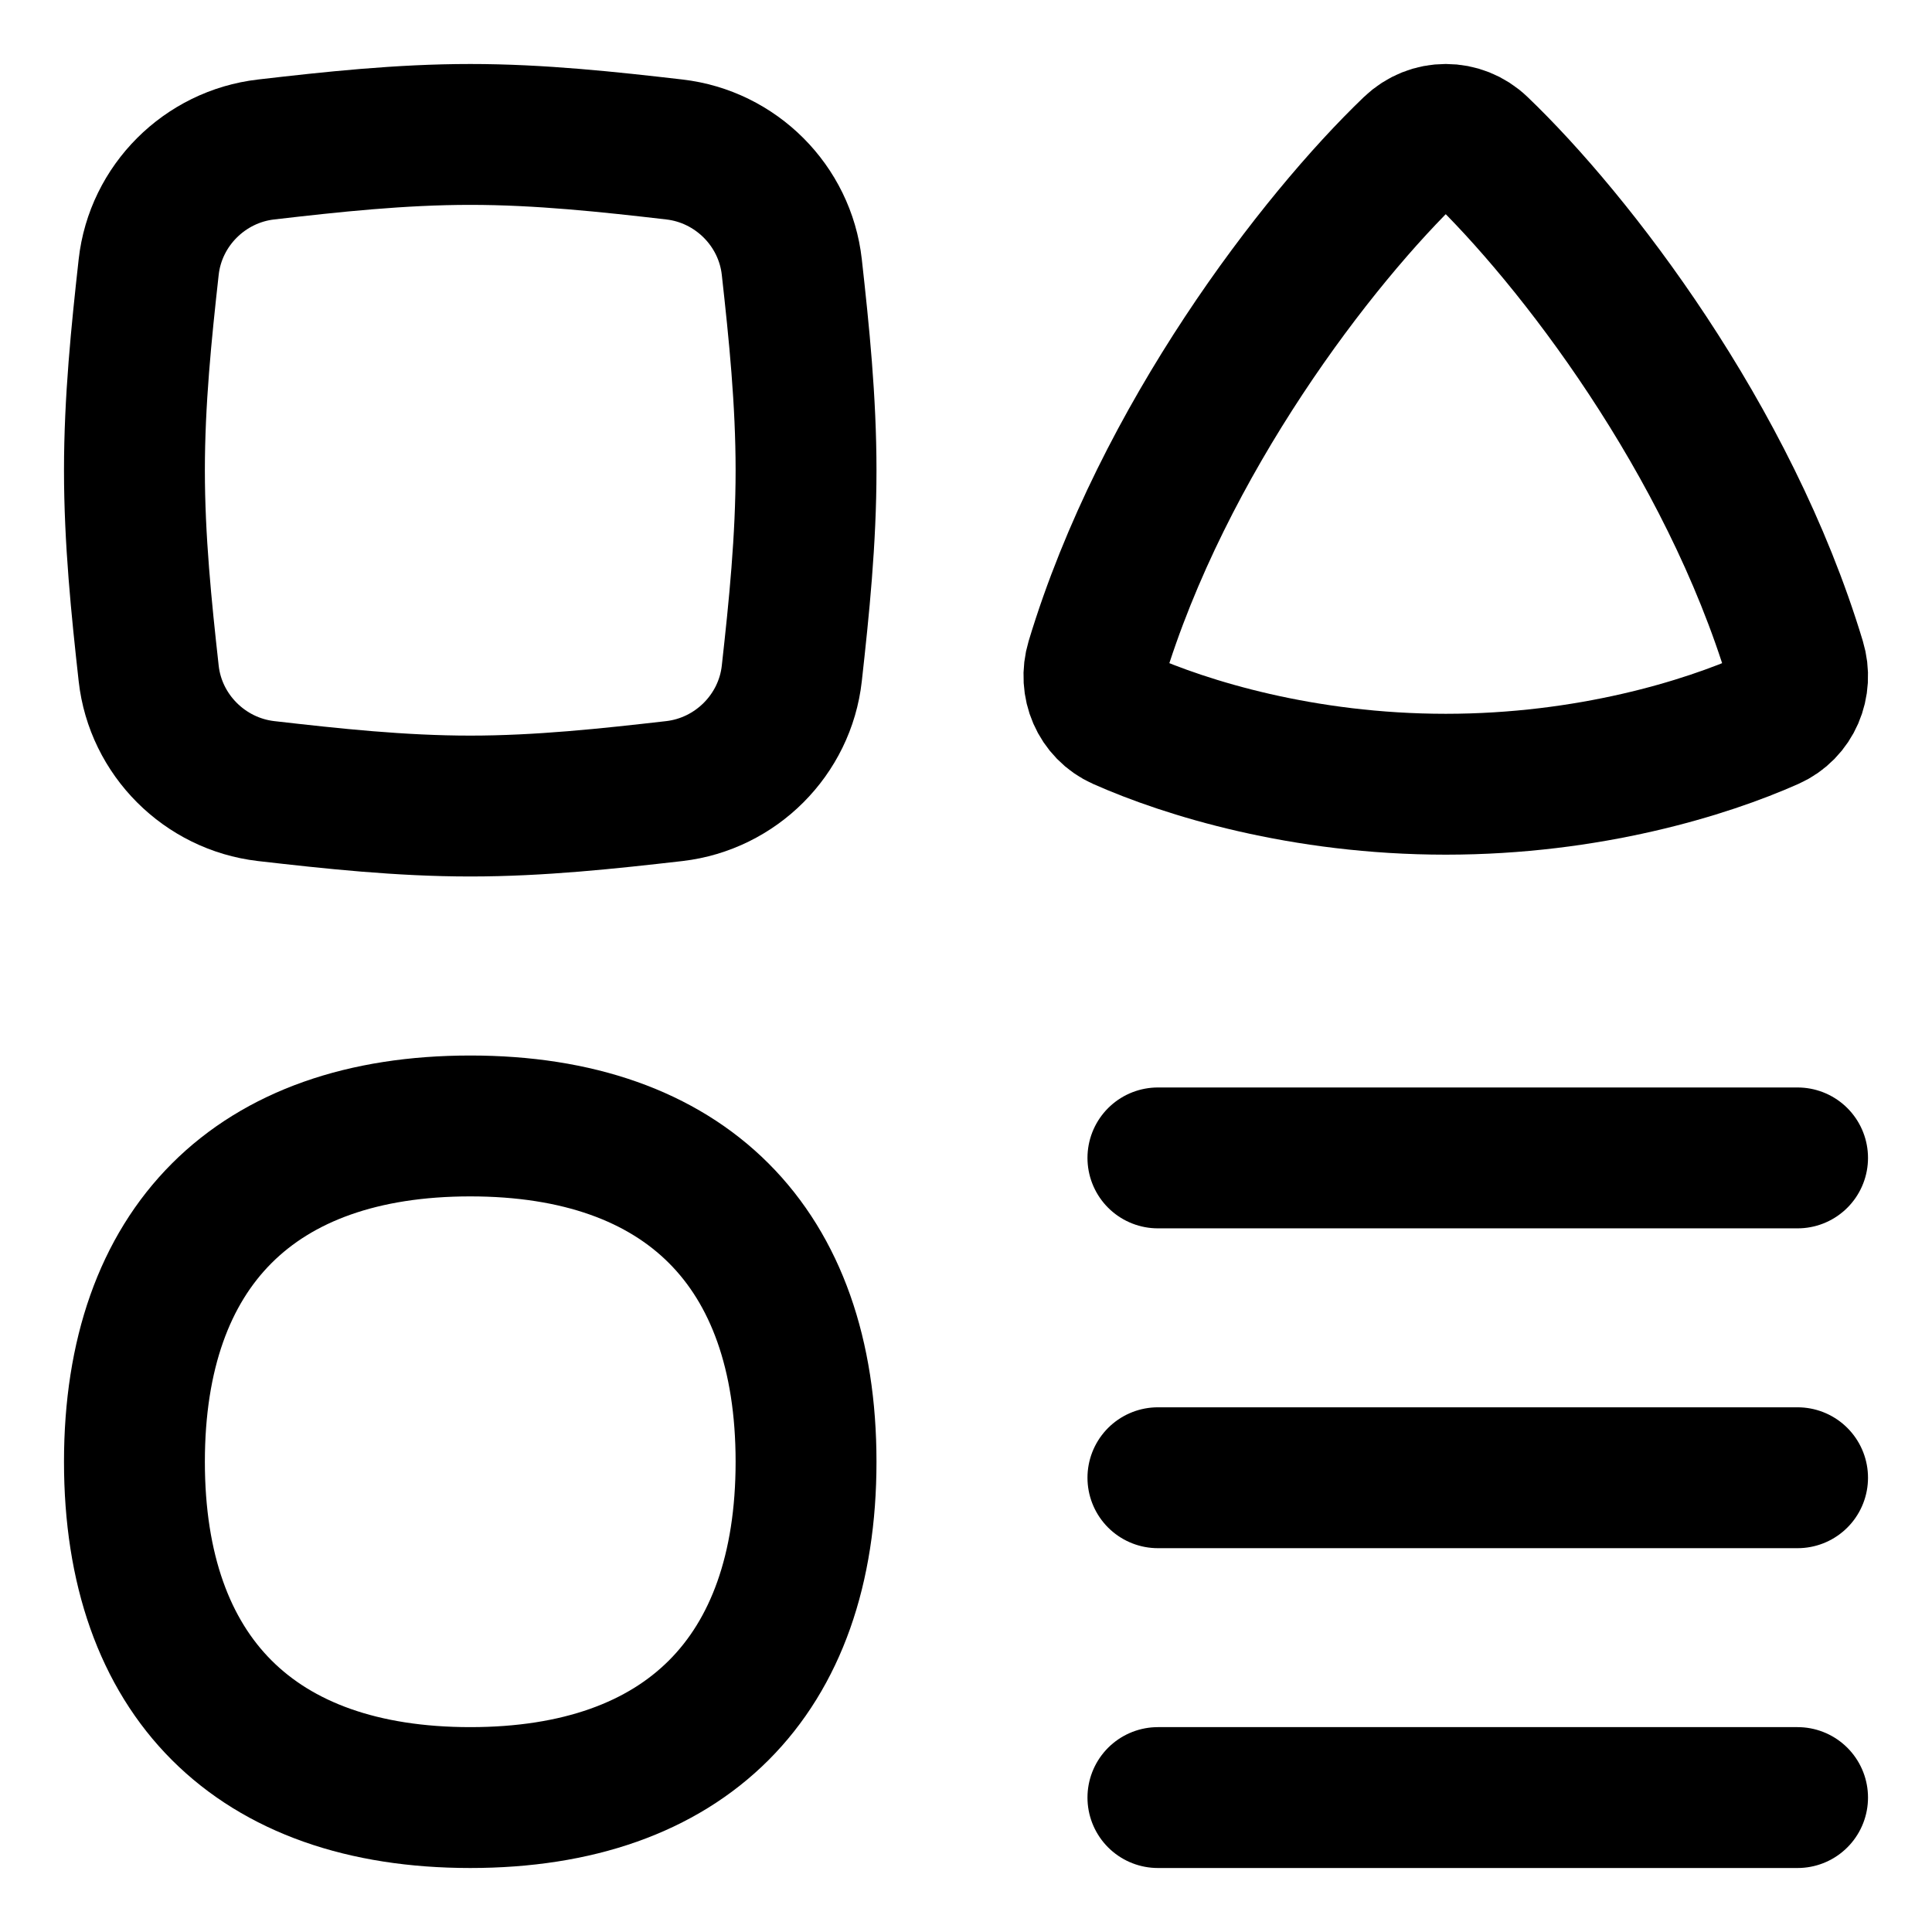
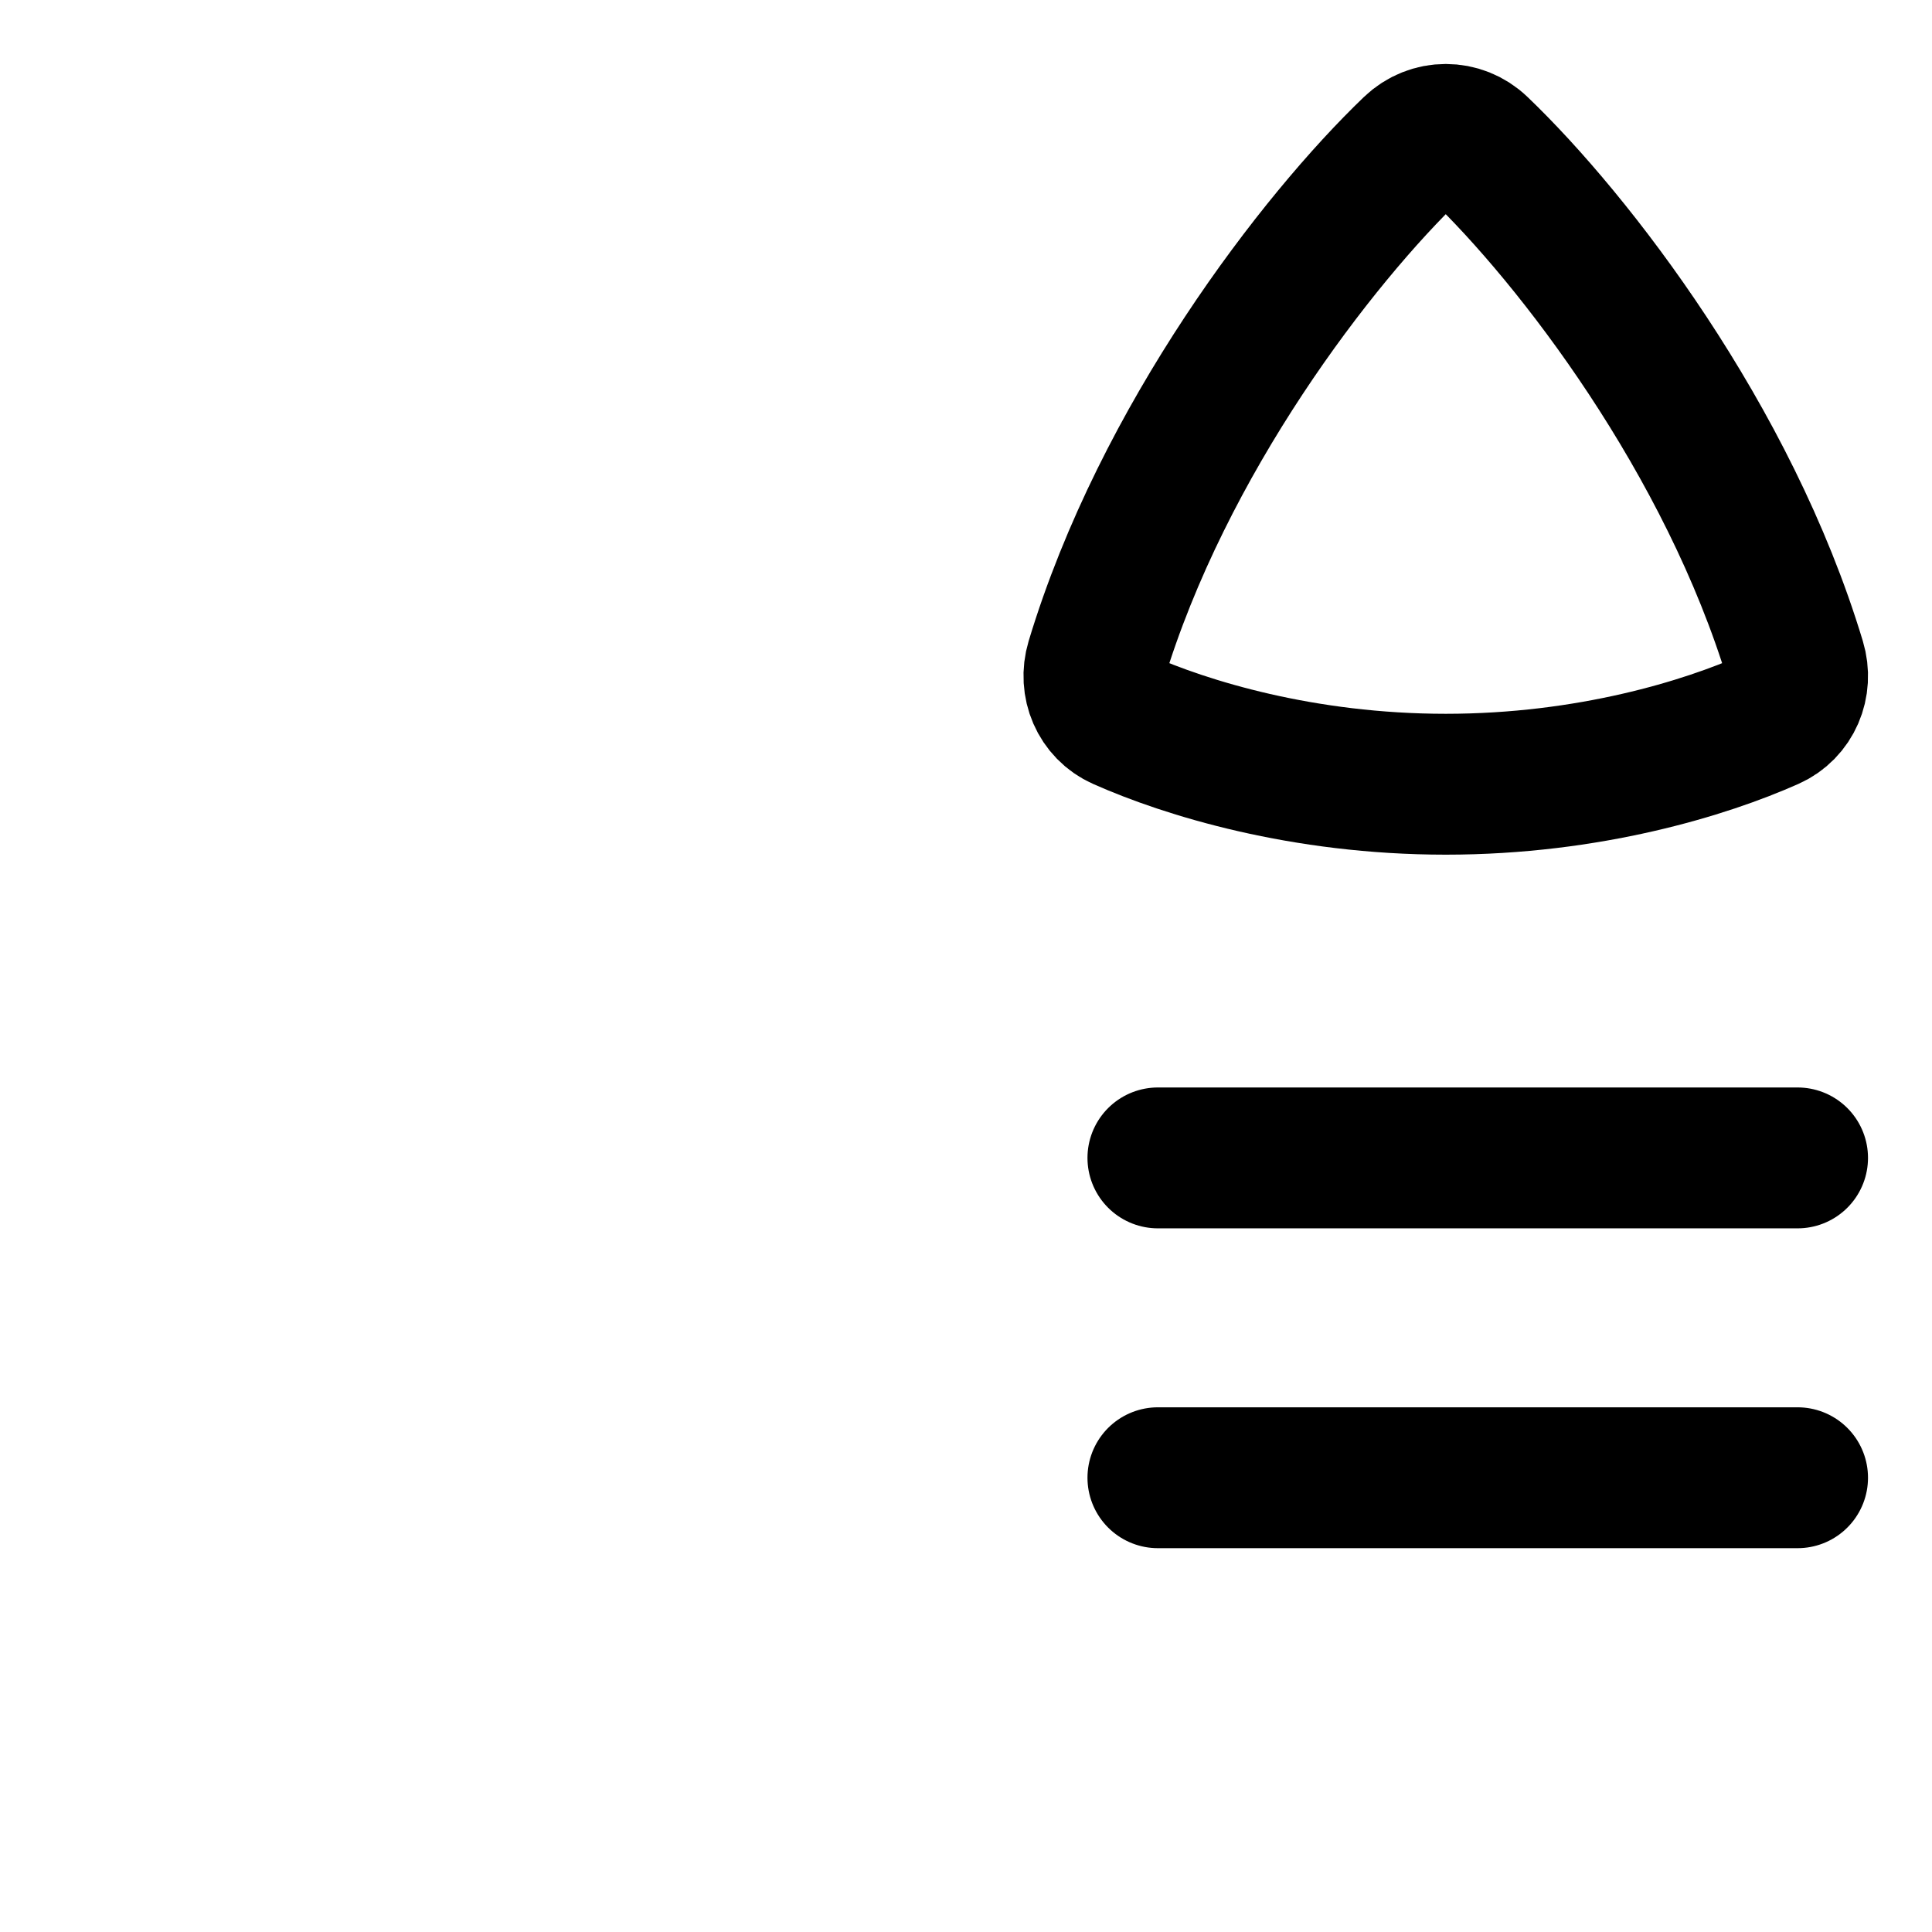
<svg xmlns="http://www.w3.org/2000/svg" width="24" height="24" viewBox="0 0 24 24" fill="none">
  <g clip-path="url(#clip0_2483_18872)">
    <path d="M14.384 14.384H22.33" stroke="black" stroke-width="1.75" stroke-linecap="round" stroke-linejoin="round" />
    <path d="M14.384 18.357H22.33" stroke="black" stroke-width="1.75" stroke-linecap="round" stroke-linejoin="round" />
-     <path d="M14.384 22.33H22.33" stroke="black" stroke-width="1.75" stroke-linecap="round" stroke-linejoin="round" />
-     <path d="M1.847 8.366C1.932 9.129 2.542 9.738 3.305 9.827C4.126 9.921 4.974 10.013 5.842 10.013C6.709 10.013 7.557 9.921 8.378 9.827C9.141 9.738 9.751 9.129 9.836 8.366C9.927 7.548 10.013 6.705 10.013 5.842C10.013 4.978 9.927 4.135 9.836 3.317C9.751 2.554 9.141 1.945 8.378 1.857C7.557 1.762 6.709 1.67 5.842 1.67C4.974 1.67 4.126 1.762 3.305 1.857C2.542 1.945 1.932 2.554 1.847 3.317C1.756 4.135 1.67 4.978 1.67 5.842C1.67 6.705 1.756 7.548 1.847 8.366Z" stroke="black" stroke-width="1.75" stroke-linecap="round" stroke-linejoin="round" />
-     <path d="M5.842 22.33C8.512 22.33 10.013 20.828 10.013 18.159C10.013 15.489 8.512 13.987 5.842 13.987C3.172 13.987 1.67 15.489 1.67 18.159C1.67 20.828 3.172 22.33 5.842 22.33Z" stroke="black" stroke-width="1.75" stroke-linecap="round" stroke-linejoin="round" />
    <path d="M13.616 8.216C14.448 5.456 16.365 2.971 17.548 1.837C17.781 1.614 18.139 1.614 18.371 1.837C19.555 2.971 21.471 5.456 22.303 8.216C22.391 8.506 22.262 8.816 21.984 8.939C21.189 9.293 19.739 9.742 17.96 9.742C16.181 9.742 14.731 9.293 13.935 8.939C13.658 8.816 13.529 8.506 13.616 8.216Z" stroke="black" stroke-width="1.75" stroke-linecap="round" stroke-linejoin="round" />
  </g>
  <defs>
    <clipPath id="clip0_2483_18872">
      <rect width="24" height="24" fill="white" />
    </clipPath>
  </defs>
</svg>